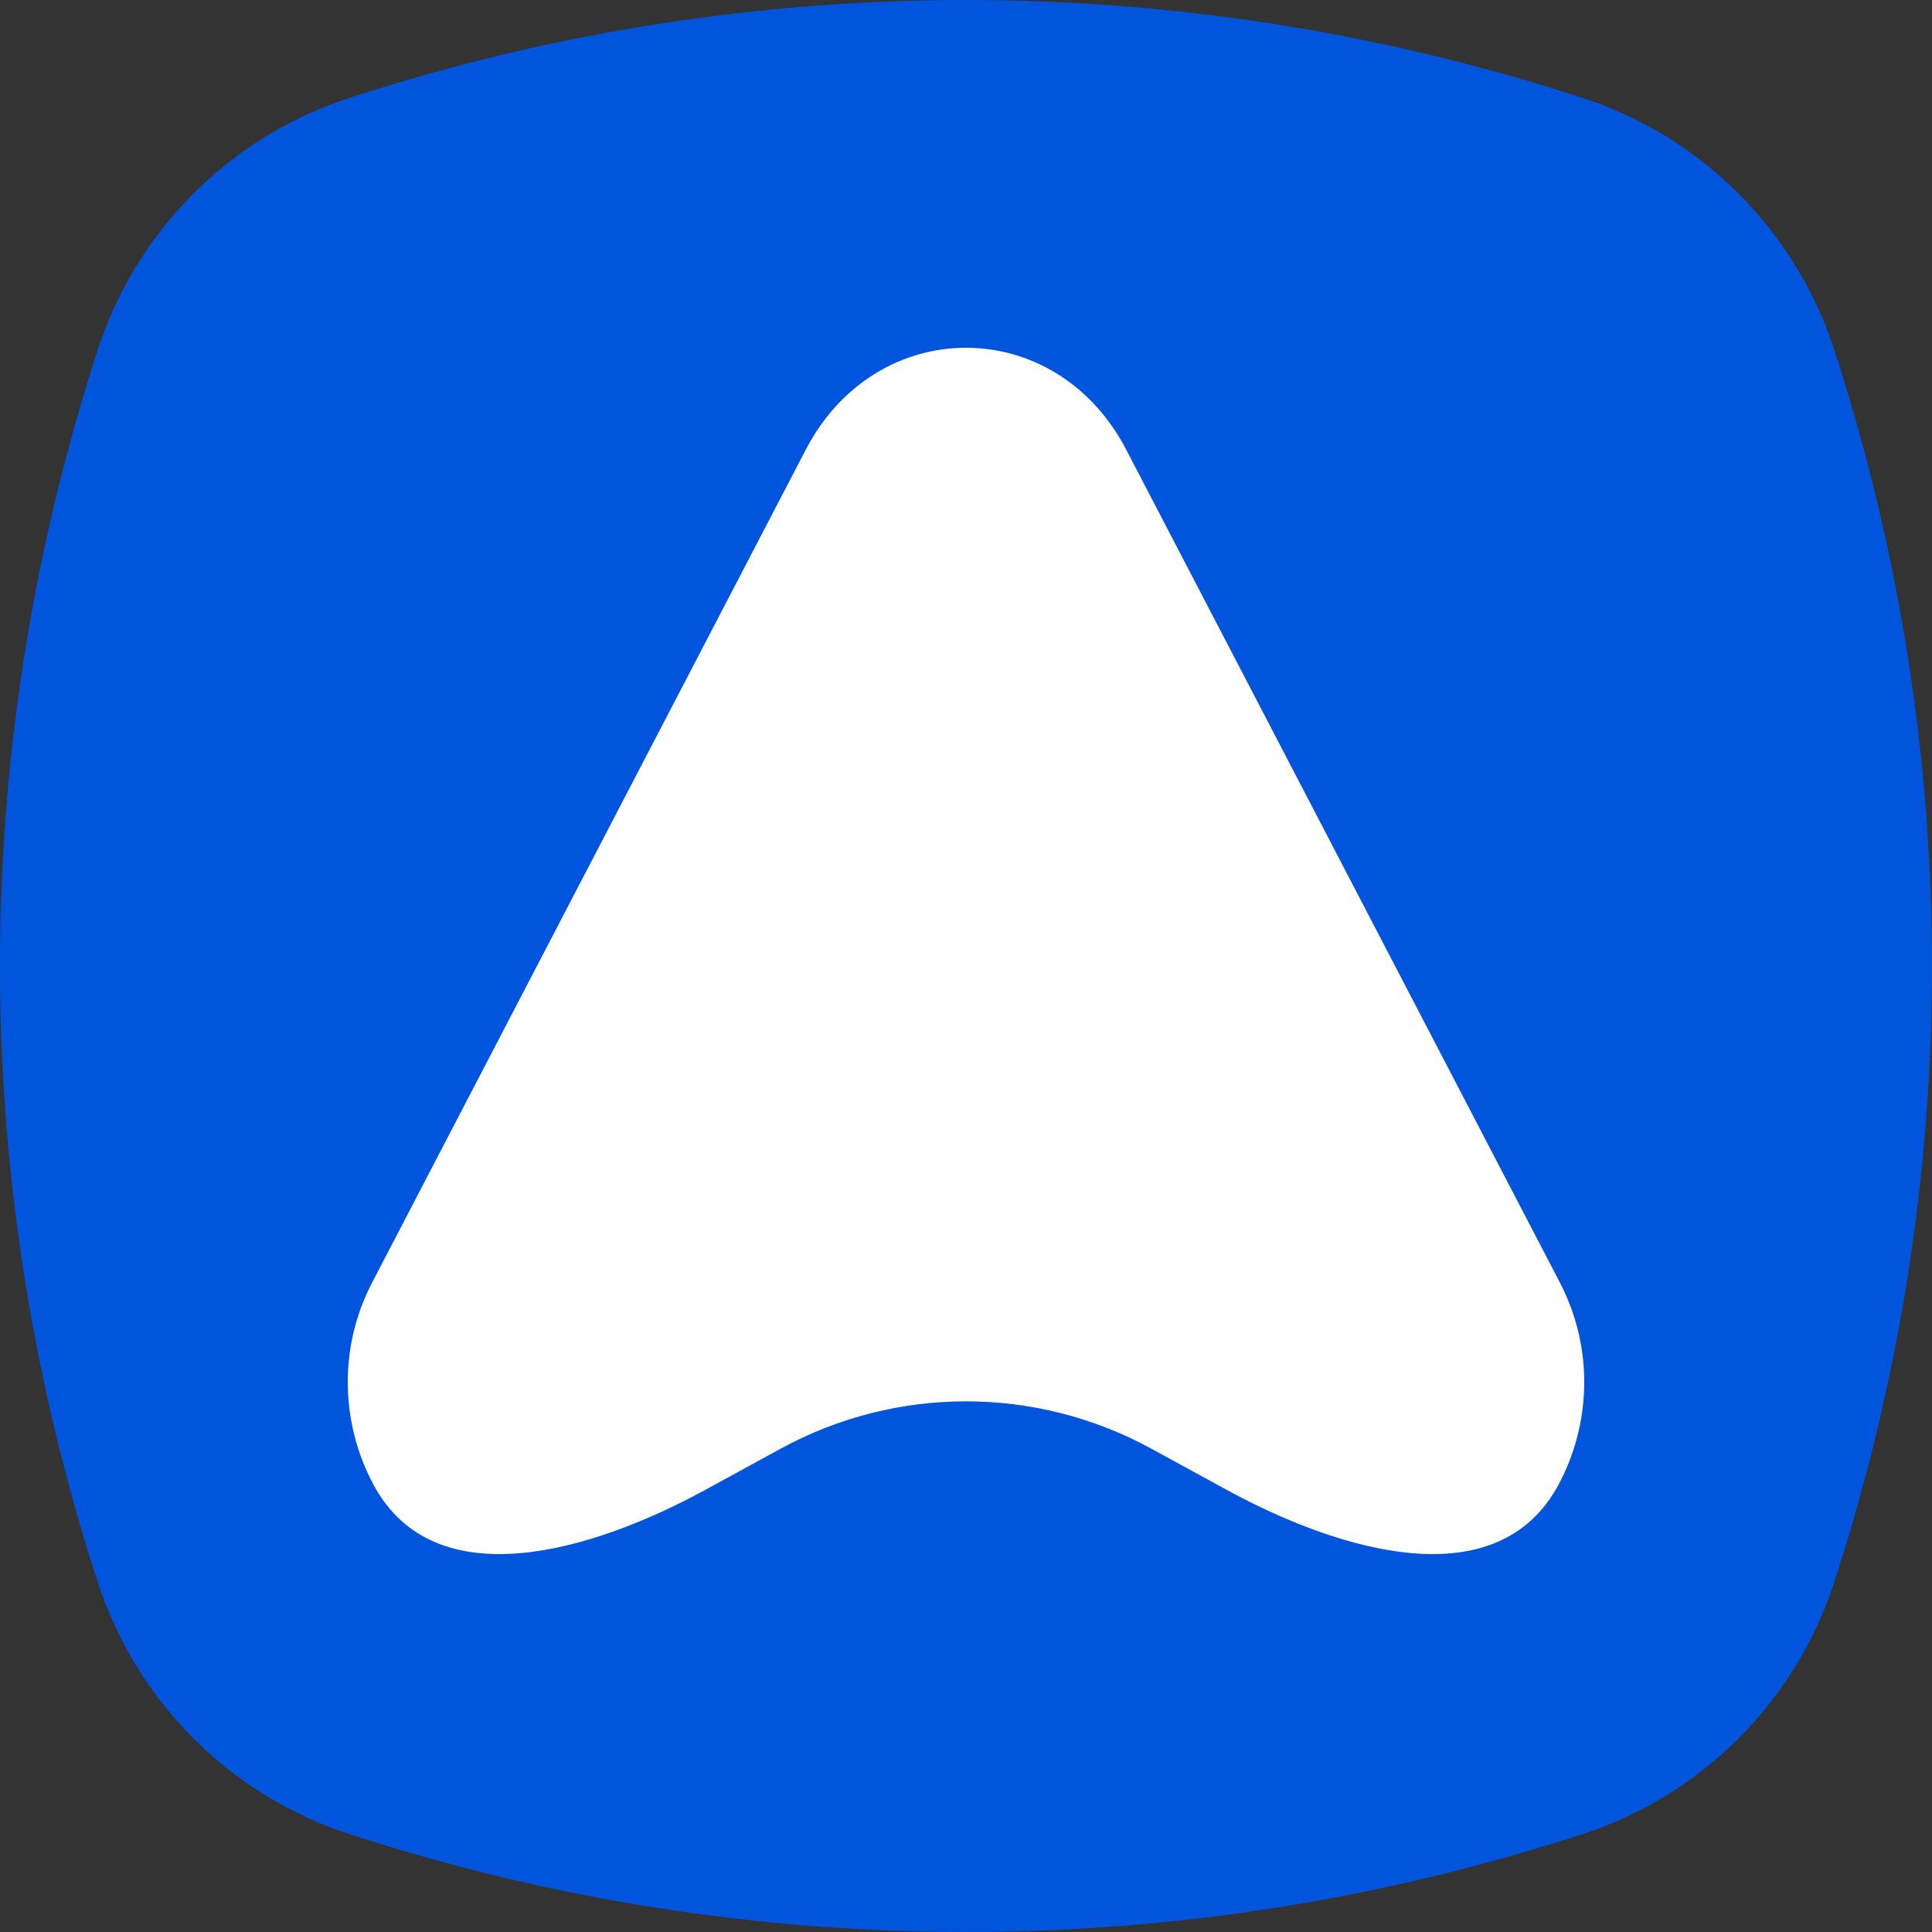
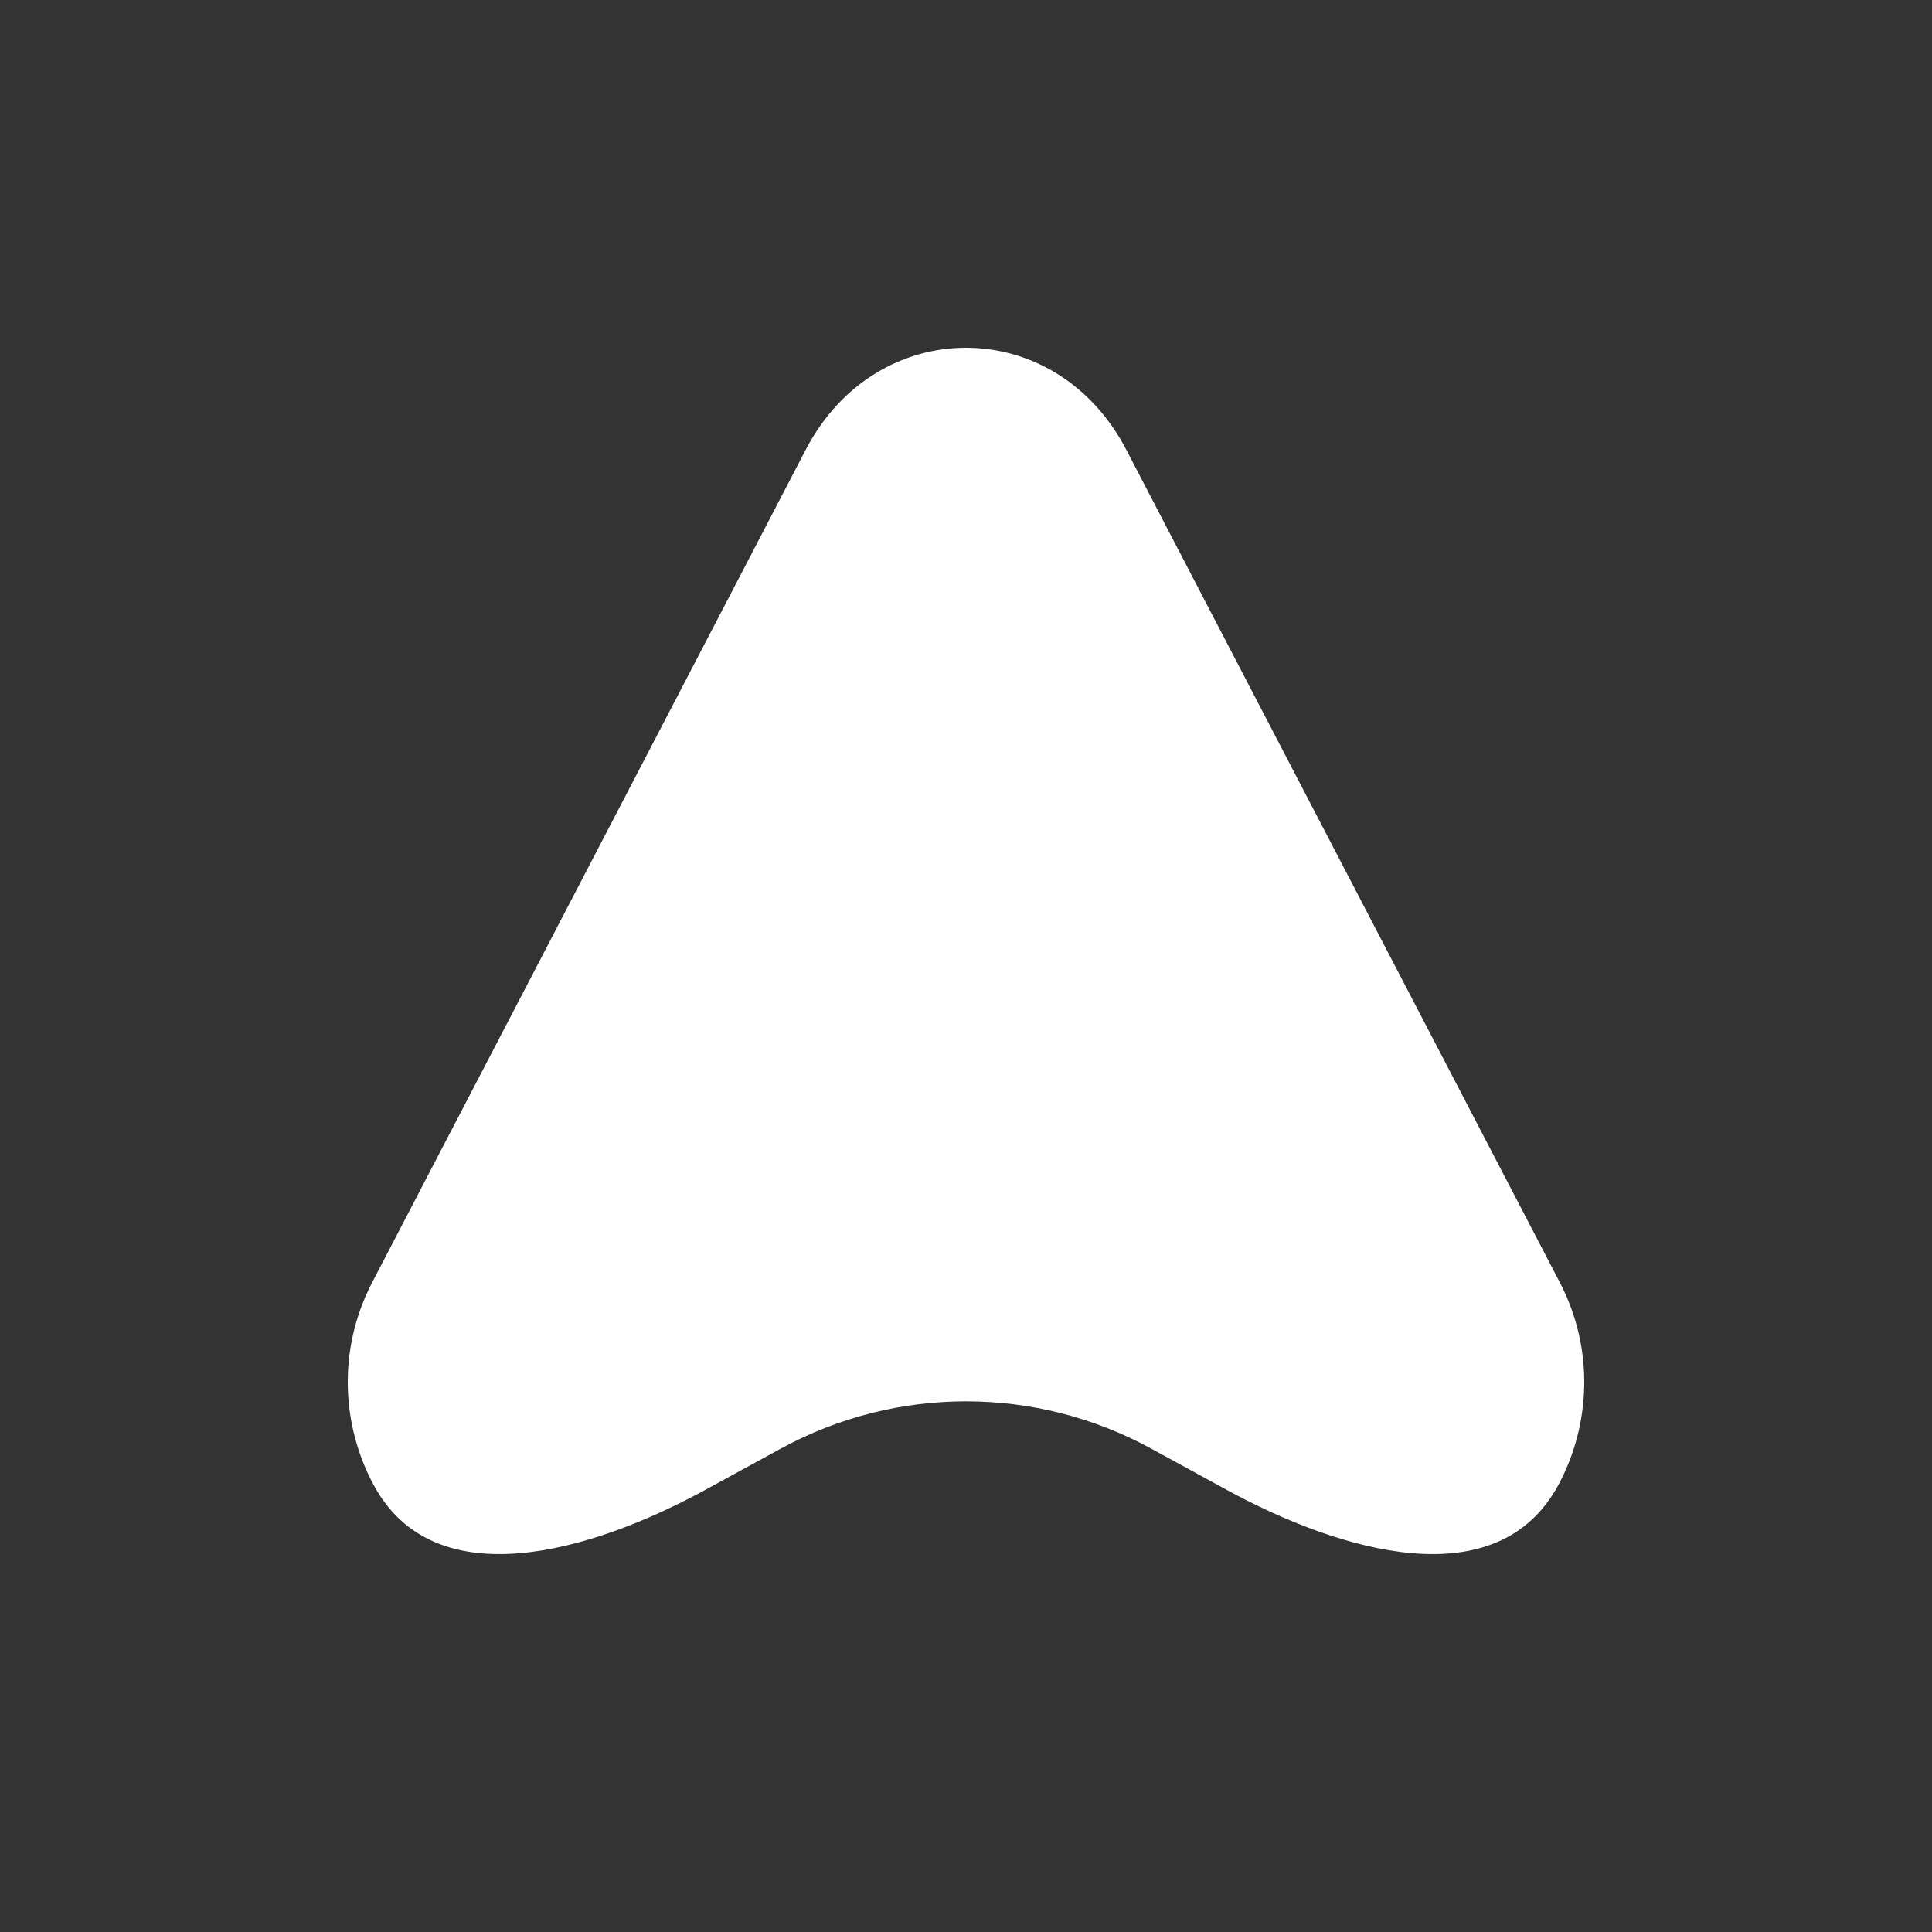
<svg xmlns="http://www.w3.org/2000/svg" width="512" height="512" viewBox="0 0 512 512" fill="none">
  <rect x="0" y="0" width="512" height="512" fill="#333333" stroke="none" />
-   <path d="M25.94 92.604C36.231 61.006 61.006 36.231 92.604 25.94C198.789 -8.647 313.211 -8.647 419.396 25.94C450.994 36.231 475.769 61.006 486.06 92.604C520.647 198.789 520.647 313.211 486.06 419.396C475.769 450.994 450.994 475.769 419.396 486.06C313.211 520.647 198.789 520.647 92.604 486.06C61.006 475.769 36.231 450.994 25.94 419.396C-8.647 313.211 -8.647 198.789 25.94 92.604Z" fill="#0055DC" />
  <path d="M213.534 119.173C232.287 83.156 279.714 83.156 298.466 119.173L413.354 339.829C422.685 357.75 421.389 377.859 413.033 393.434C396.815 423.663 355.11 411.223 325.003 394.78L305.084 383.9C274.494 367.193 237.506 367.193 206.917 383.9L186.997 394.779C156.89 411.223 115.185 423.663 98.967 393.434C90.611 377.859 89.315 357.75 98.646 339.829L213.534 119.173Z" fill="url(#paint0_linear)" />
  <defs>
    <linearGradient id="paint0_linear" x1="231.728" y1="92.16" x2="256" y2="419.84" gradientUnits="userSpaceOnUse">
      <stop stop-color="white" />
      <stop offset="1" stop-color="white" />
    </linearGradient>
  </defs>
</svg>